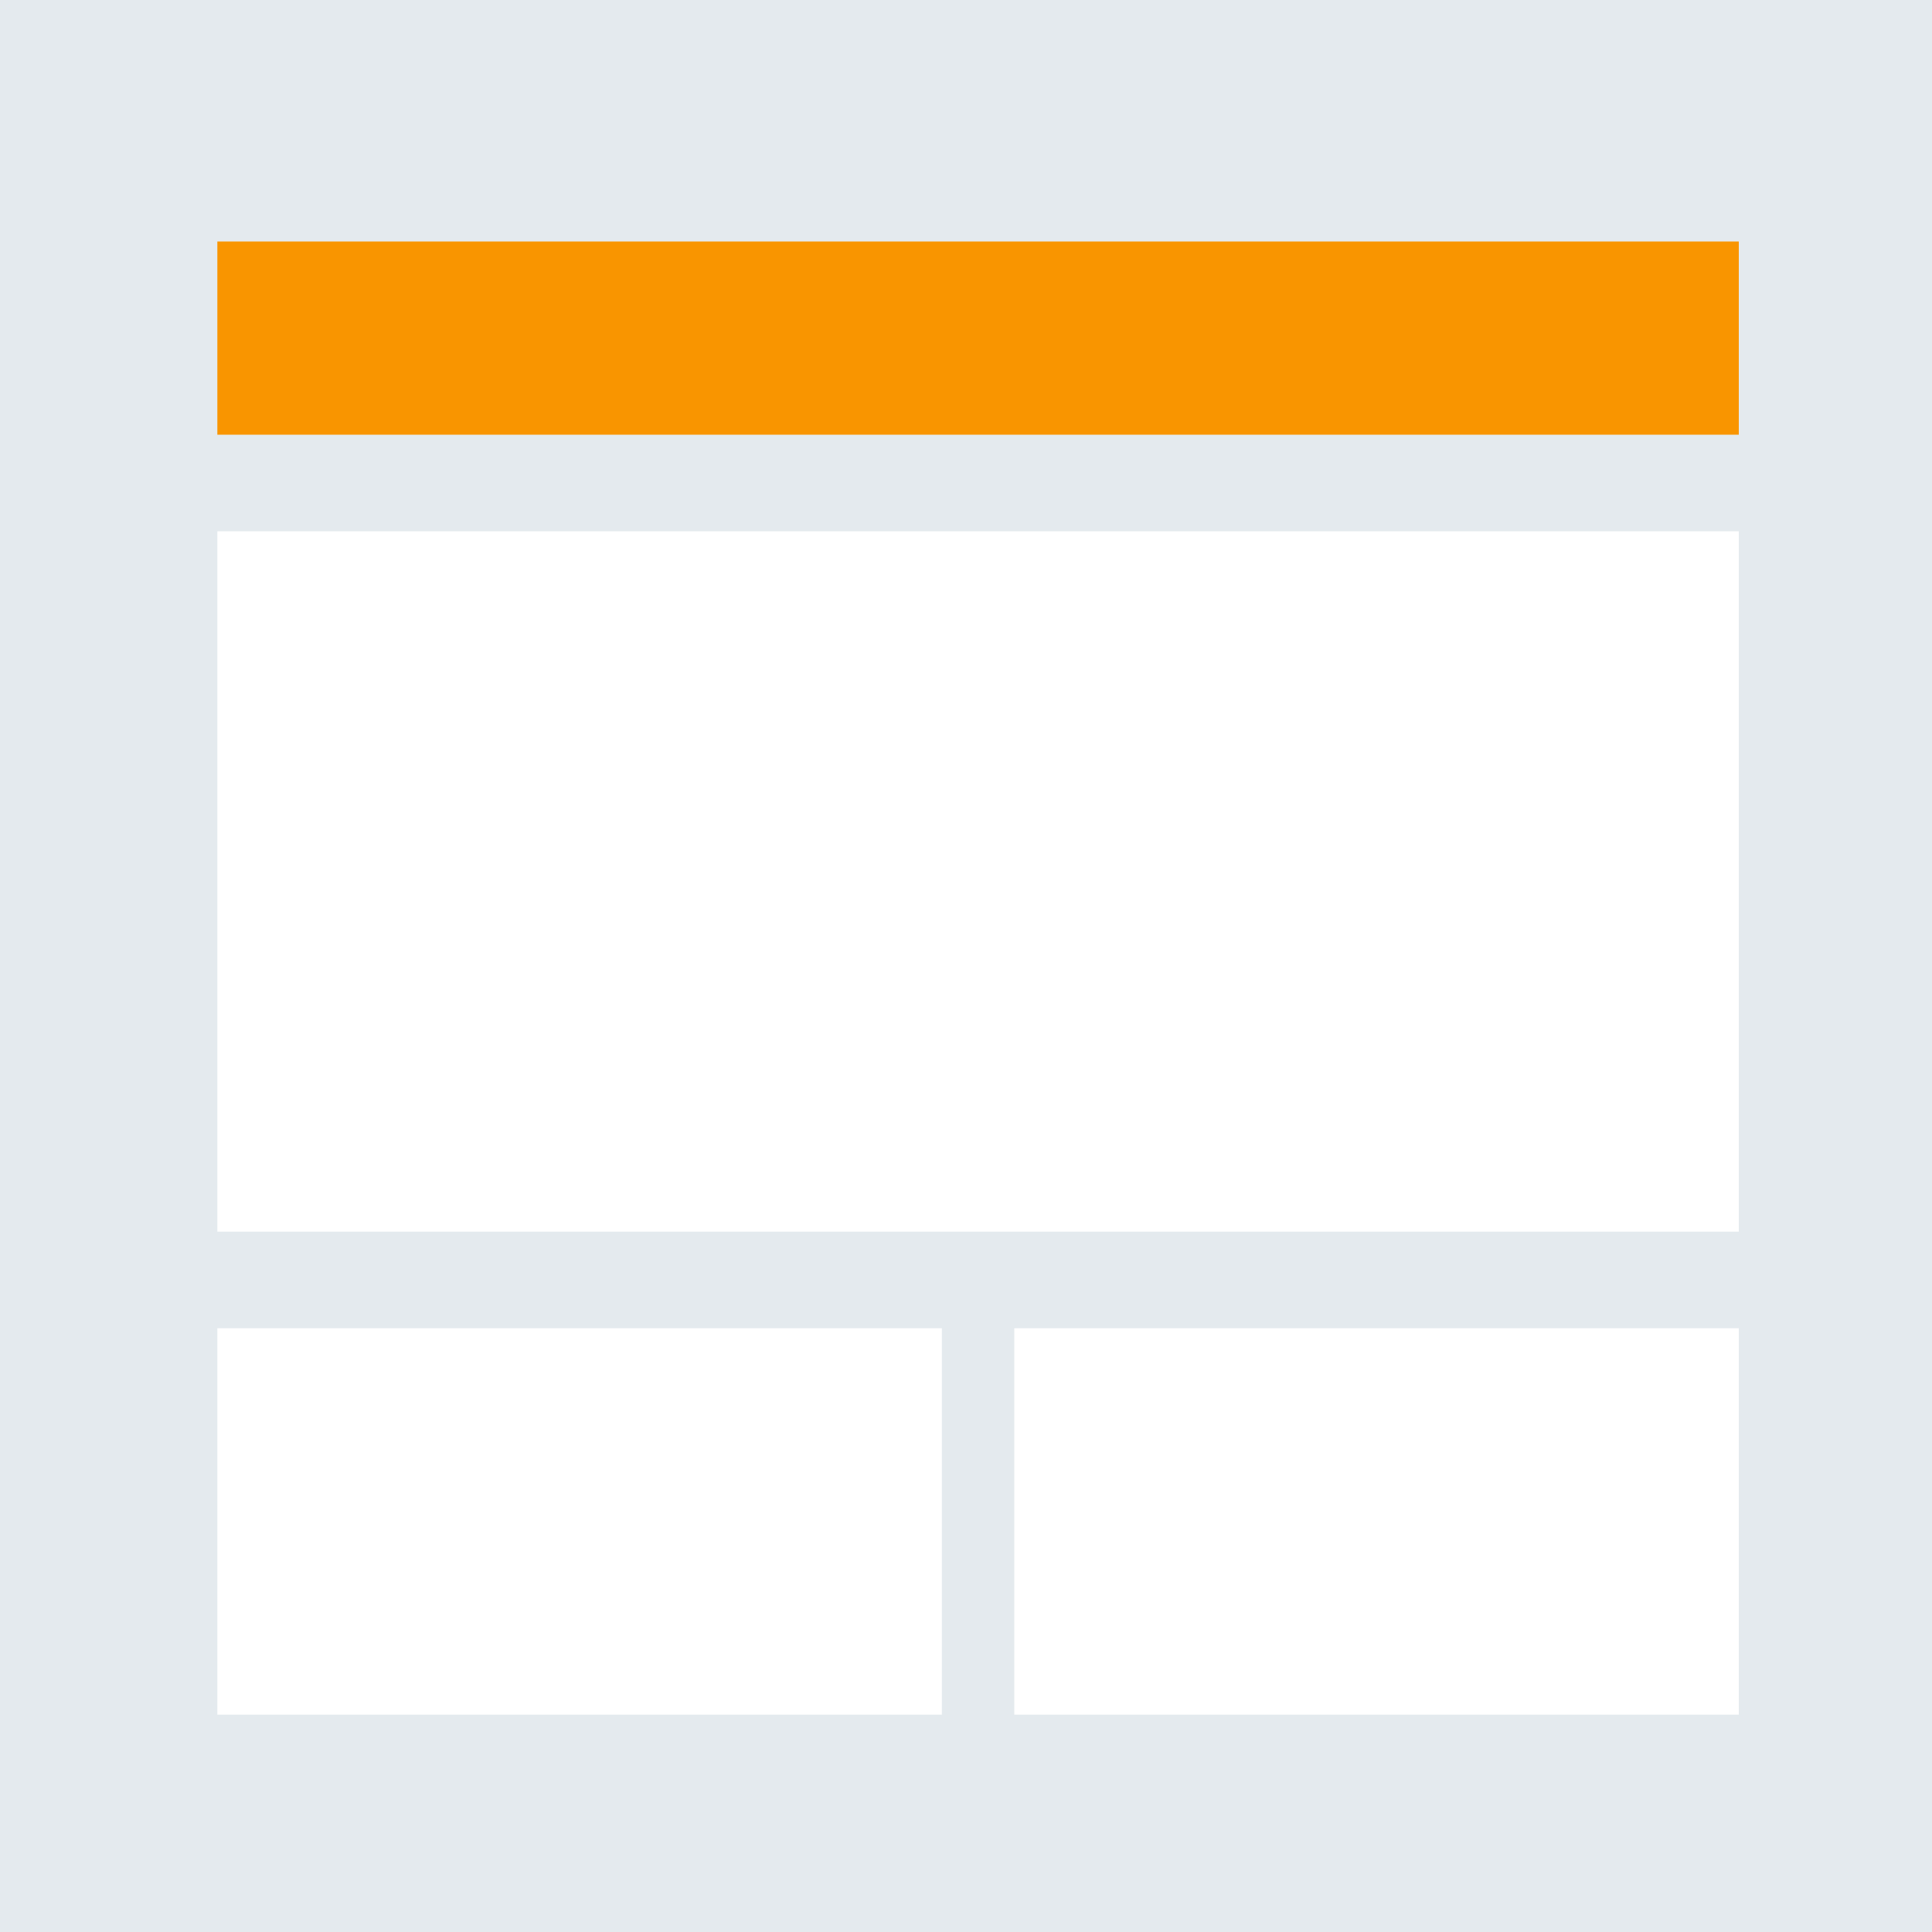
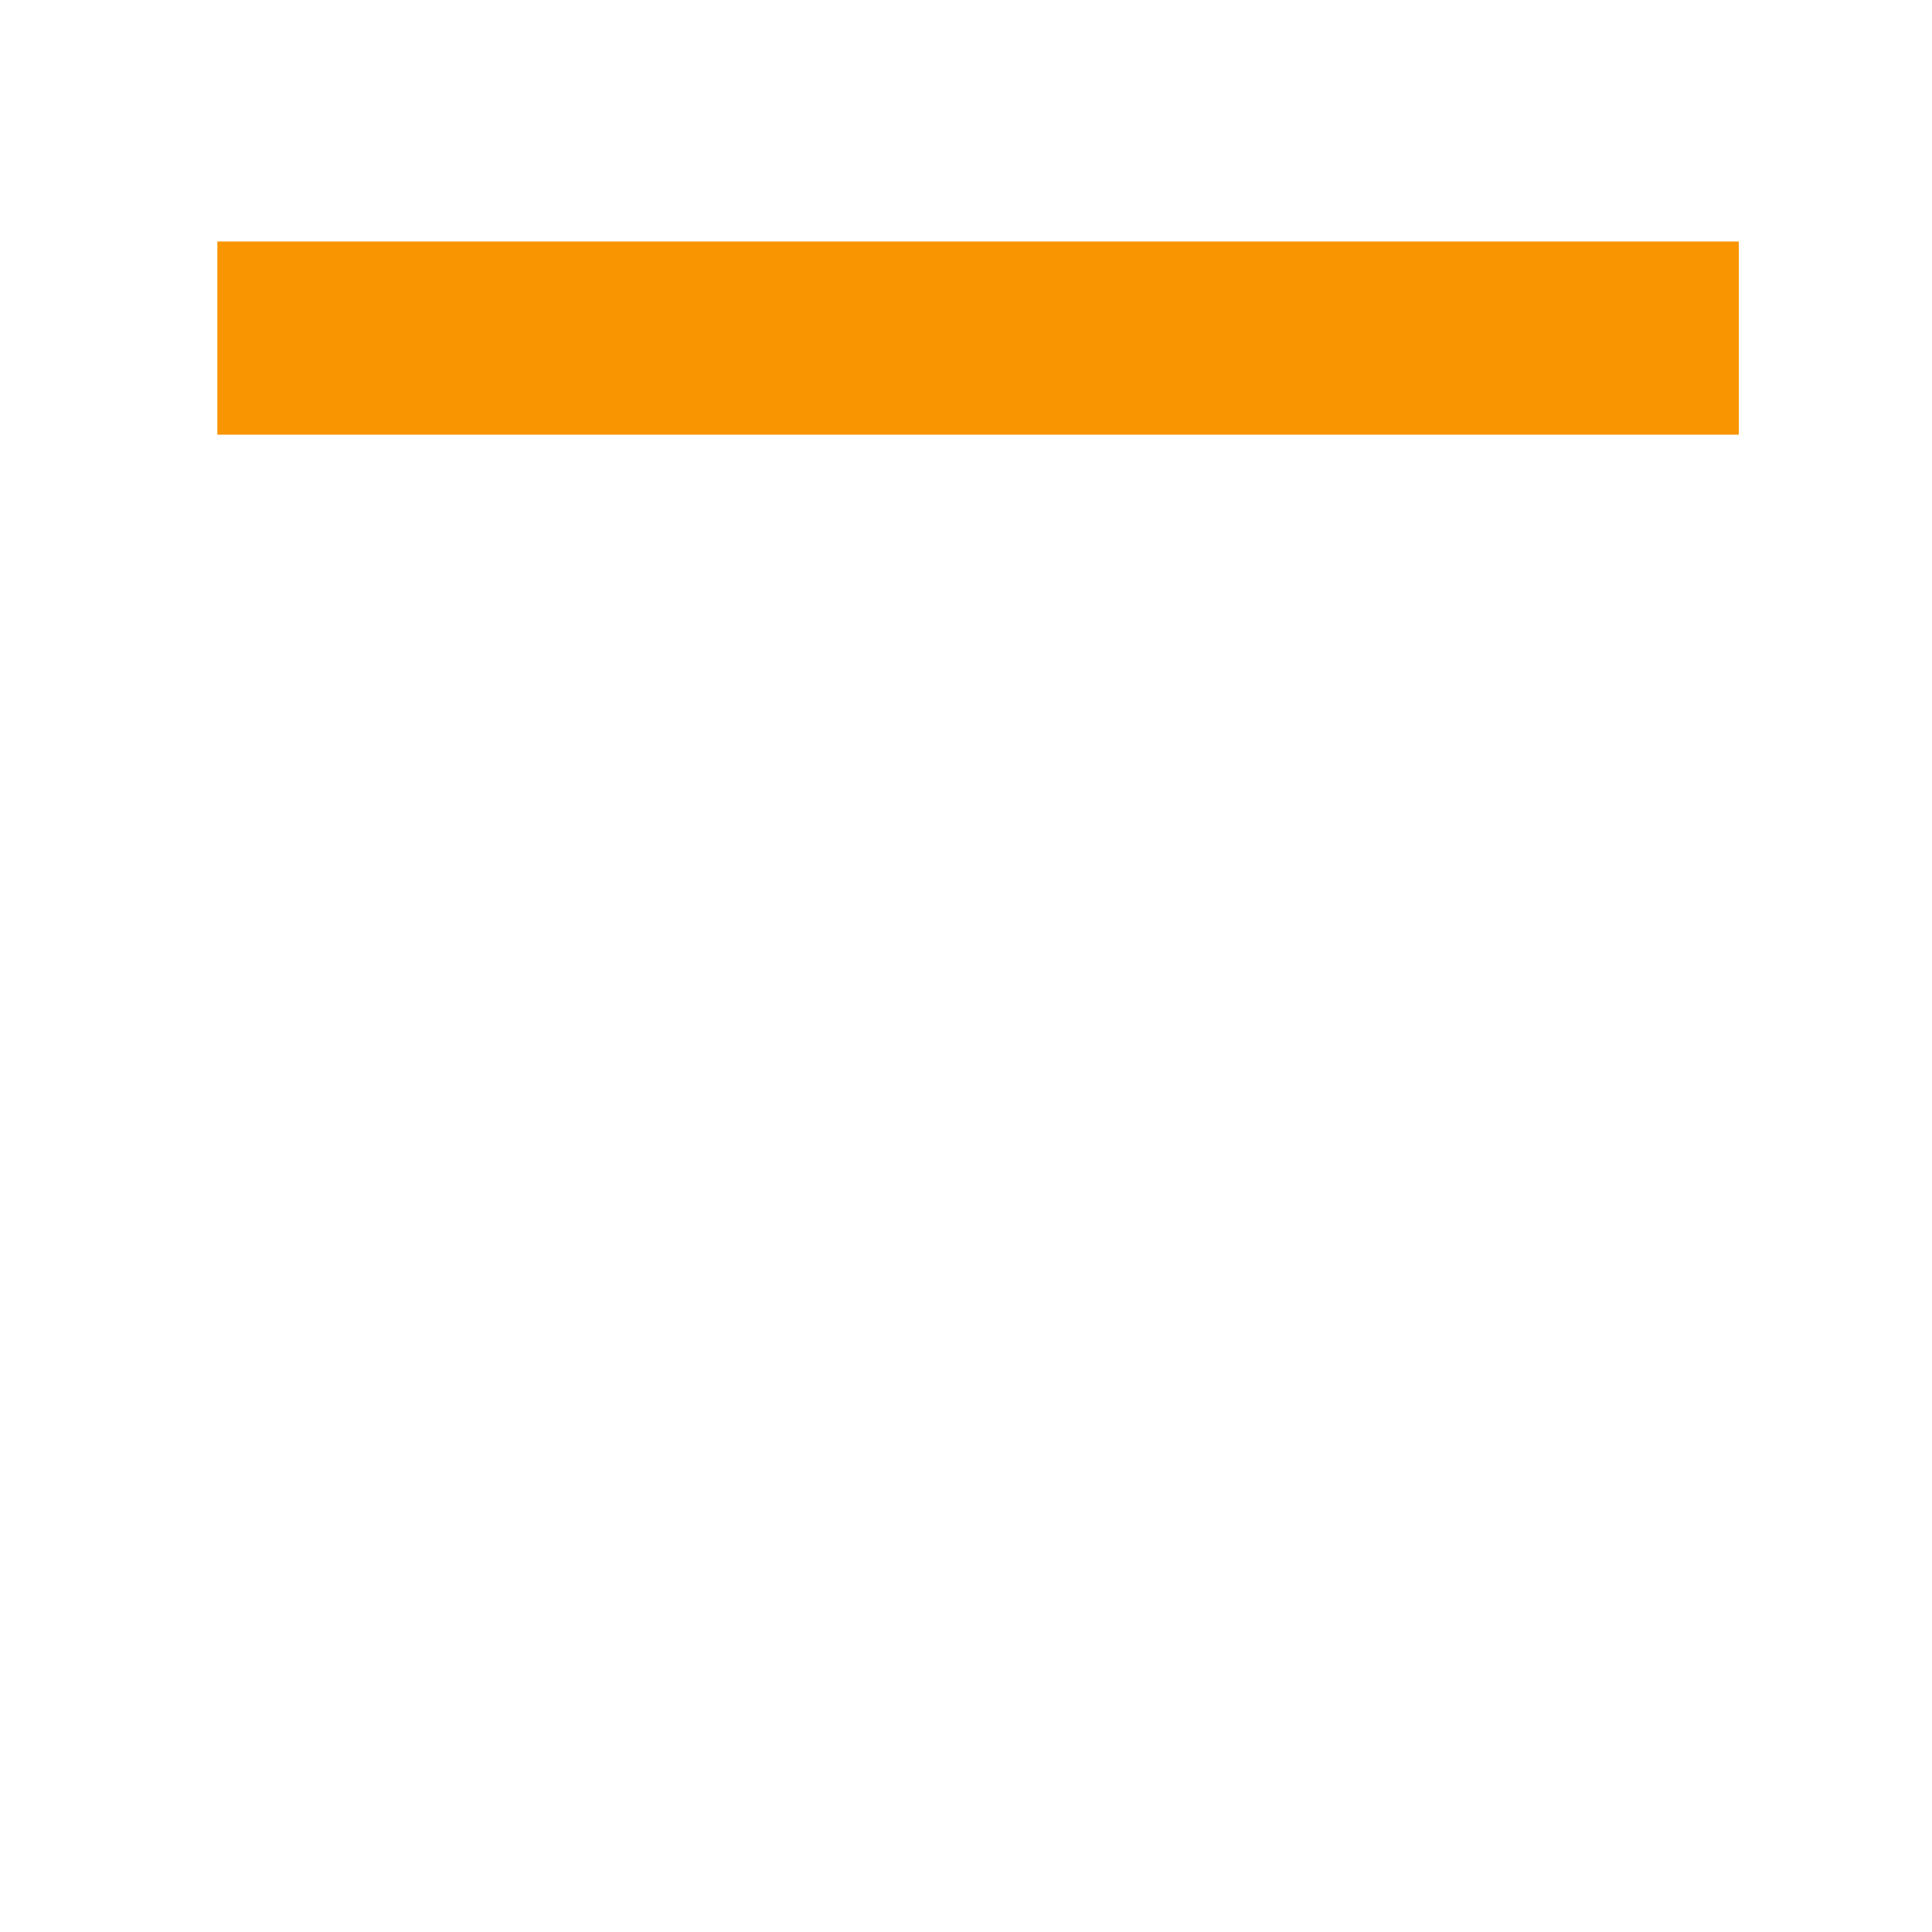
<svg xmlns="http://www.w3.org/2000/svg" width="80px" height="80px" viewBox="0 0 80 80" version="1.1">
  <title>icn-leaderboard</title>
  <g id="7" stroke="none" stroke-width="1" fill="none" fill-rule="evenodd">
    <g id="7_sm" transform="translate(-35, -1387)">
      <g id="icn-leaderboard" transform="translate(35, 1387)">
-         <rect id="Rectangle" fill="#E4EAEE" fill-rule="nonzero" x="0" y="0" width="80" height="80" />
        <g id="Group-7" transform="translate(9, 10)">
-           <rect id="Rectangle" fill="#FFFFFF" x="0" y="12" width="63" height="29" />
          <rect id="Rectangle-Copy-11" fill="#F99500" x="0" y="0" width="63" height="8" />
-           <polygon id="Rectangle-Copy-12" fill="#FFFFFF" points="0 45 30 45 30 61 0 61" />
-           <polygon id="Rectangle-Copy-13" fill="#FFFFFF" points="33 45 63 45 63 61 33 61" />
        </g>
      </g>
    </g>
  </g>
</svg>